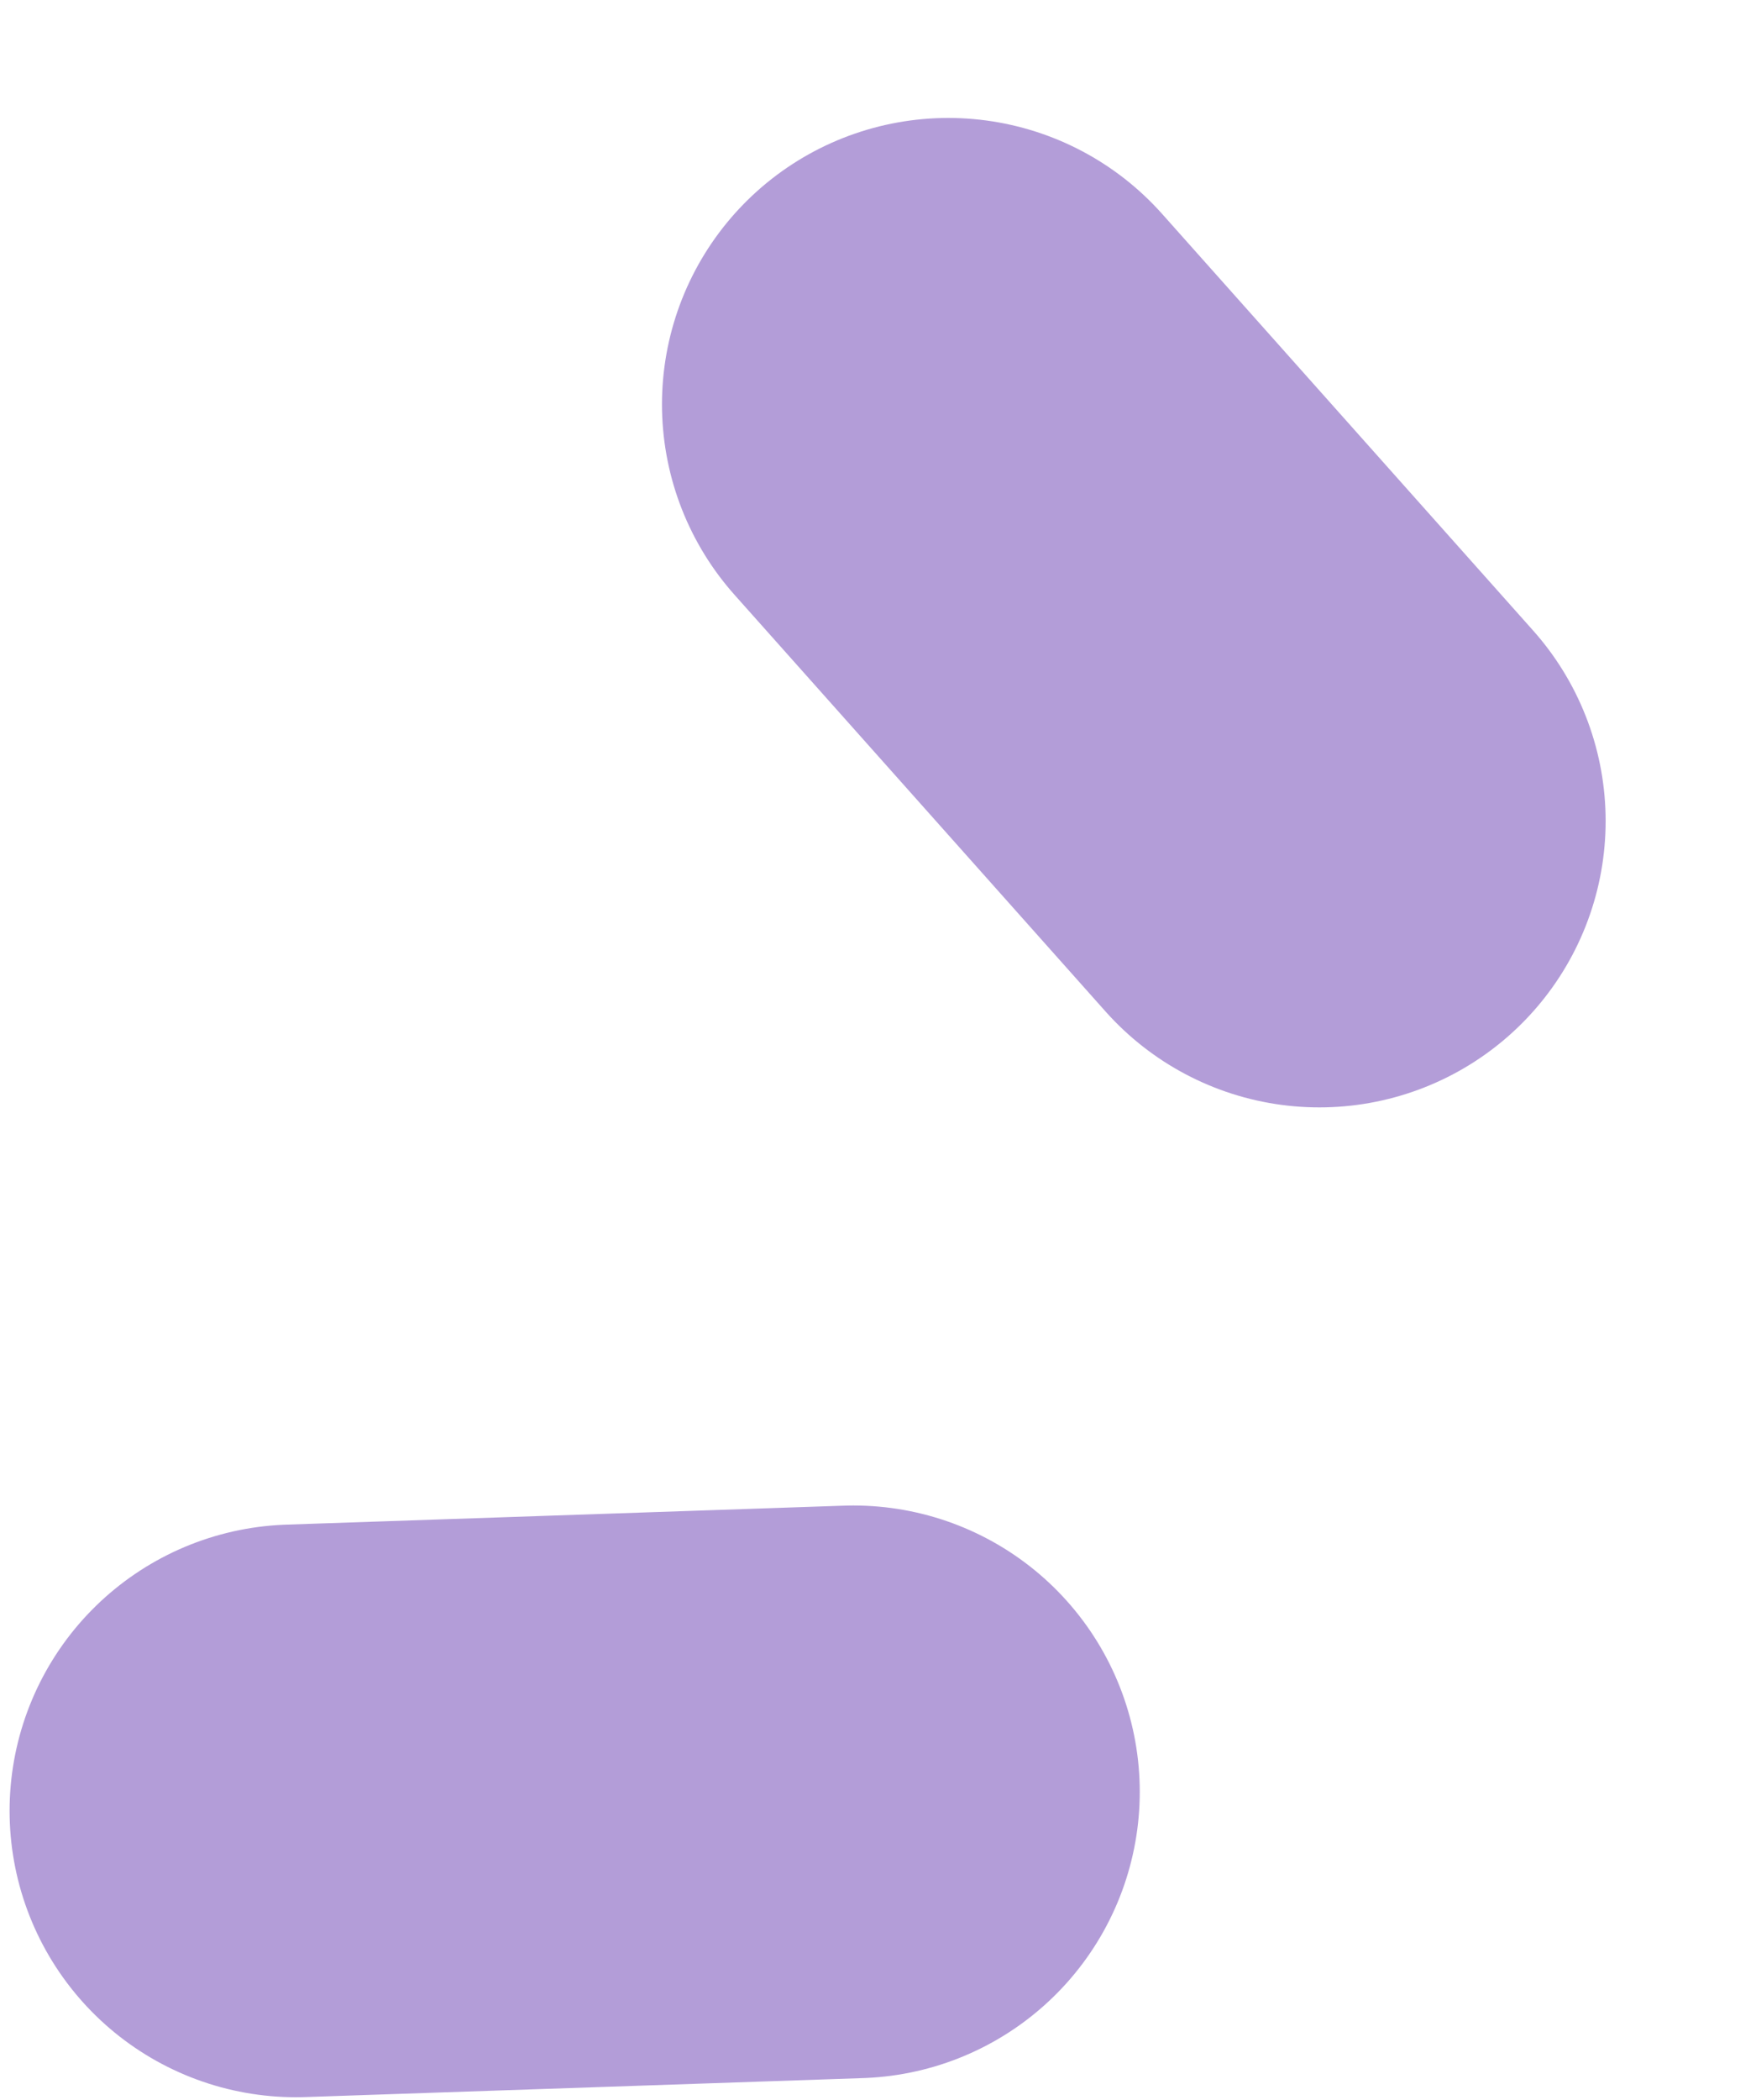
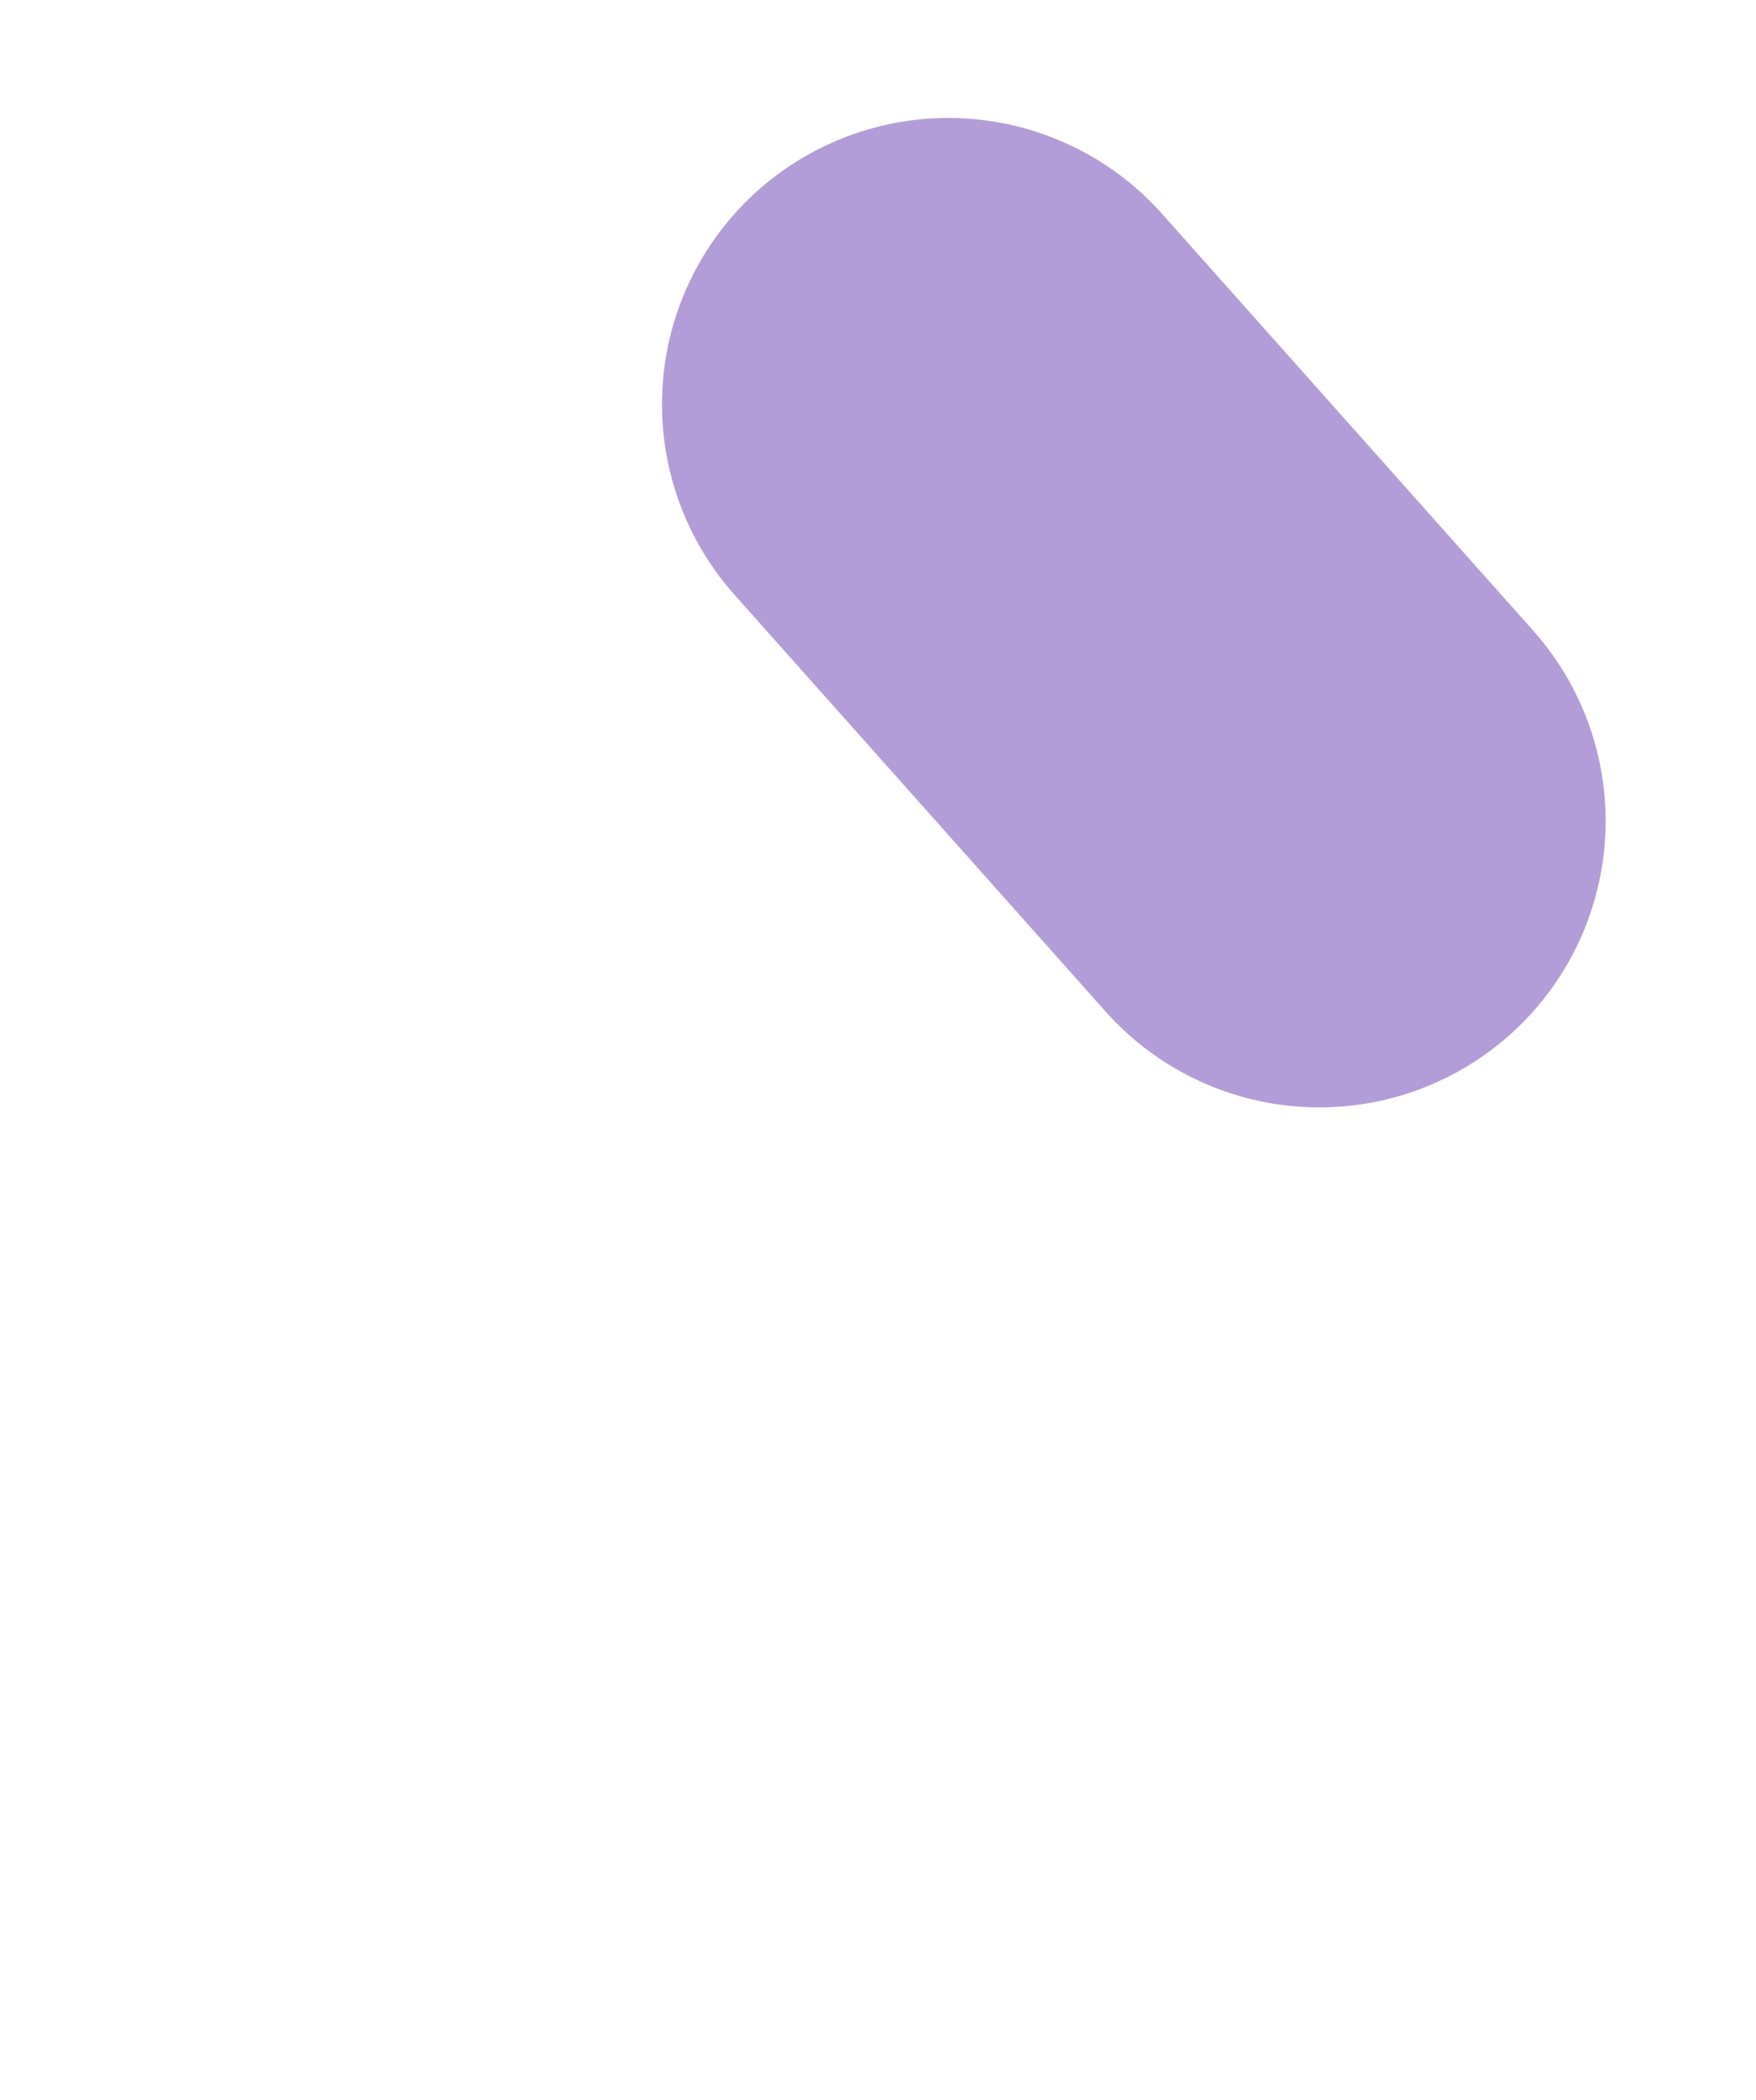
<svg xmlns="http://www.w3.org/2000/svg" width="46" height="55" viewBox="0 0 46 55" fill="none">
  <g id="Group 39642">
    <line id="Line 112" x1="34.561" y1="21.502" x2="24.841" y2="10.589" stroke="#B39DD8" stroke-width="15" stroke-linecap="round" />
-     <line id="Line 113" x1="22.357" y1="46.928" x2="7.751" y2="47.425" stroke="#B39DD8" stroke-width="15" stroke-linecap="round" />
  </g>
</svg>